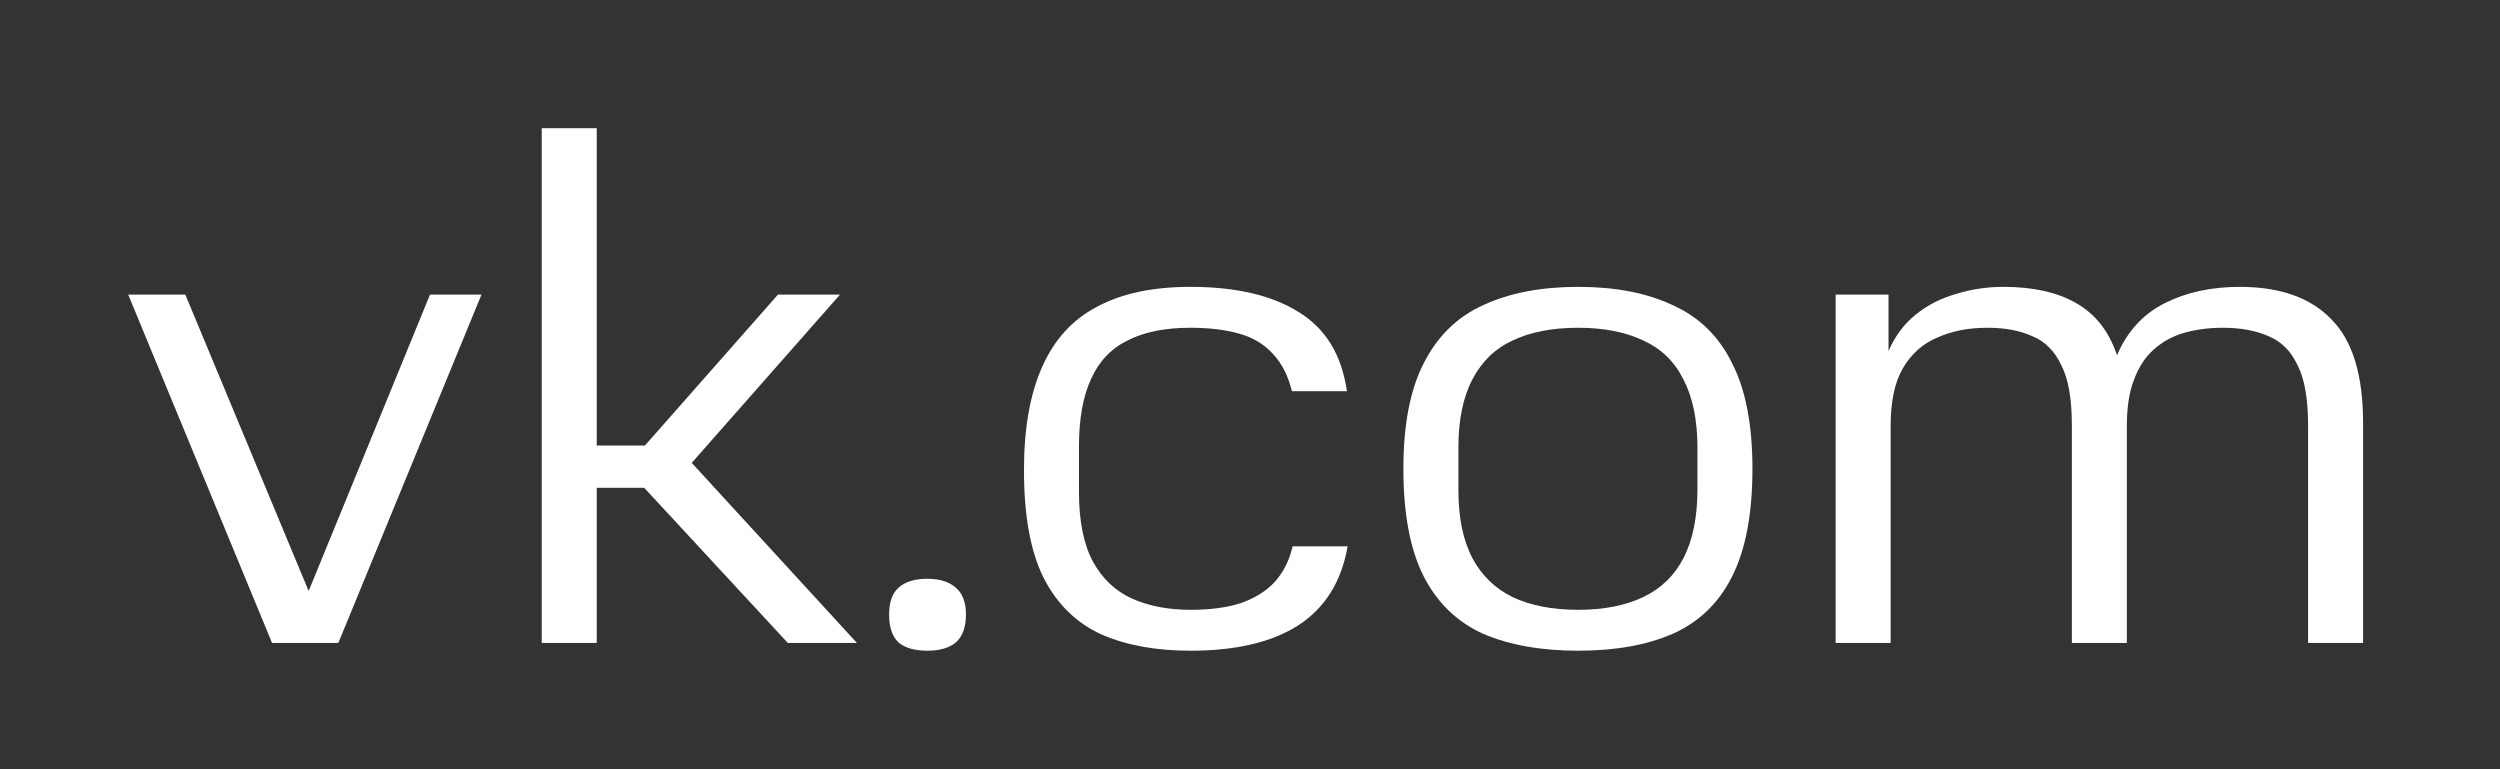
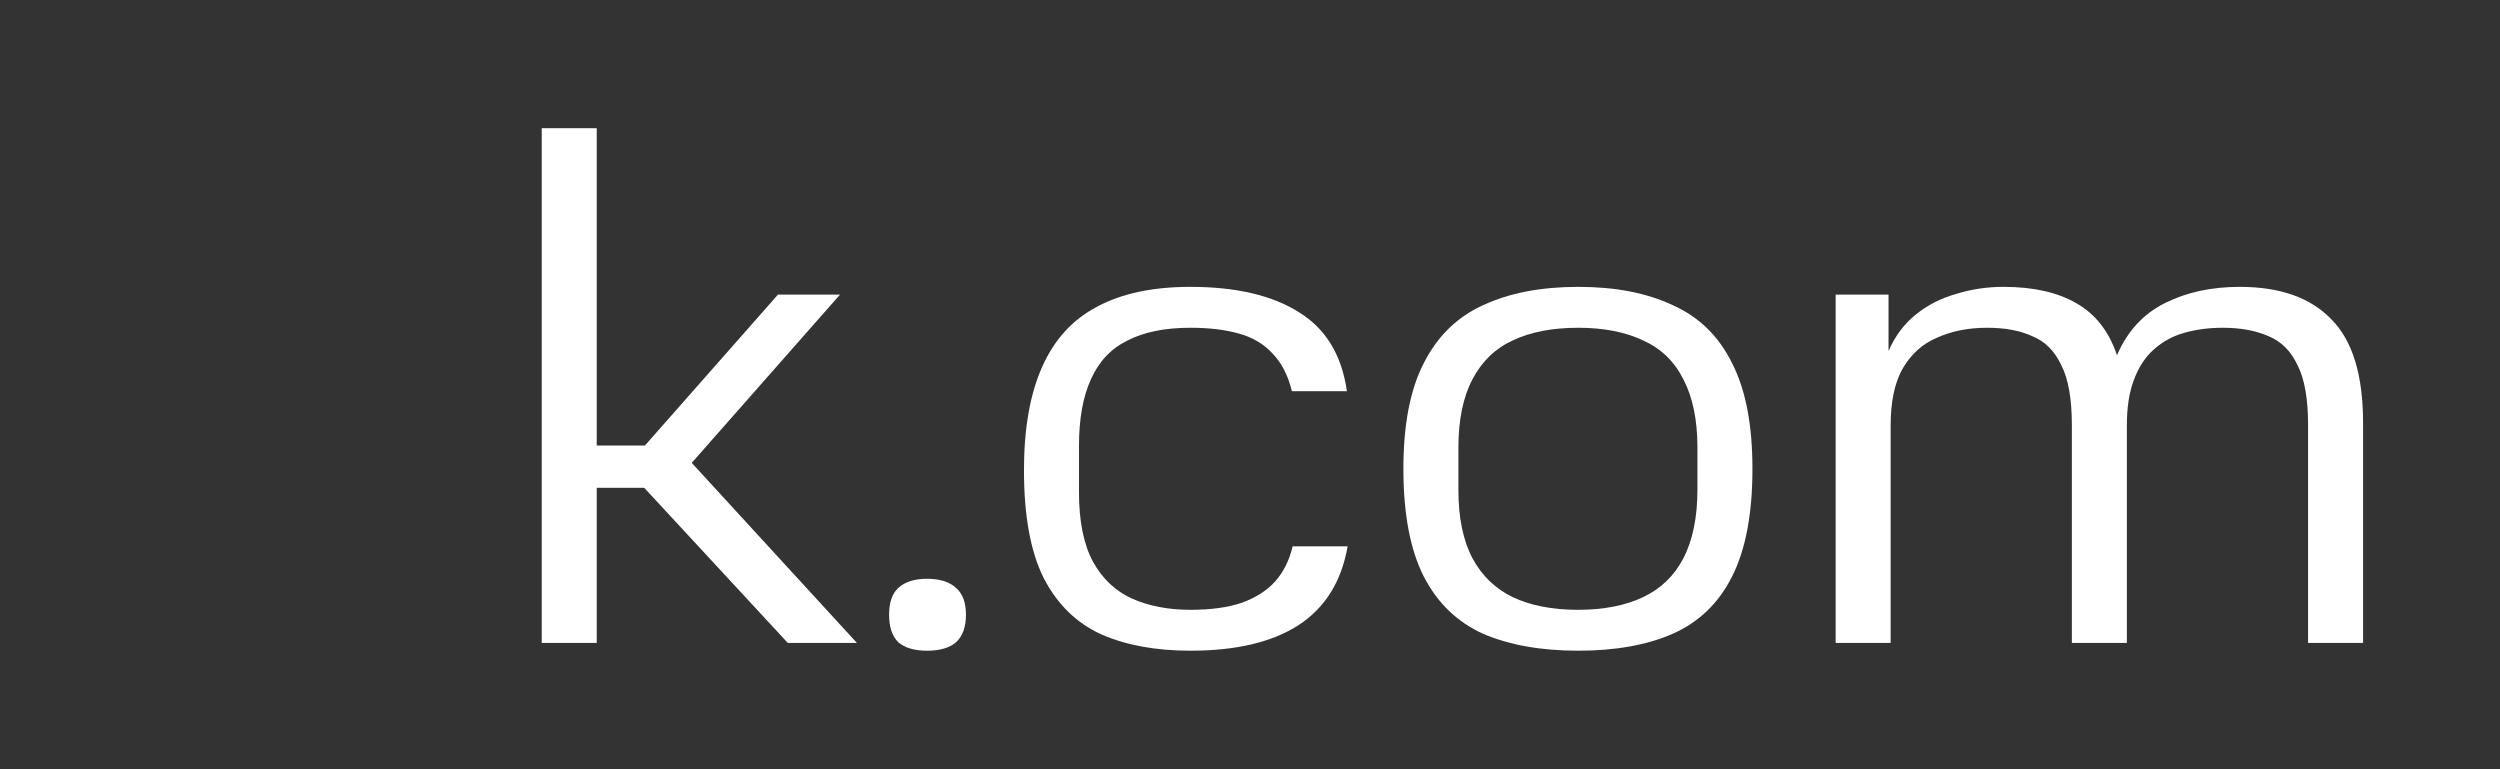
<svg xmlns="http://www.w3.org/2000/svg" width="39" height="12" viewBox="0 0 39 12" fill="none">
  <rect x="0" y="0" width="39" height="12" fill="#333333" stroke="none" />
  <path d="M32.321 10.03V6.631C32.321 6.22 32.266 5.909 32.156 5.696C32.053 5.476 31.903 5.326 31.705 5.245C31.514 5.157 31.279 5.113 31.001 5.113C30.707 5.113 30.447 5.164 30.22 5.267C29.992 5.362 29.813 5.524 29.681 5.751C29.556 5.971 29.494 6.268 29.494 6.642V10.03H28.636V4.596H29.461V5.476C29.563 5.241 29.706 5.051 29.89 4.904C30.073 4.757 30.282 4.651 30.517 4.585C30.751 4.512 30.997 4.475 31.254 4.475C31.716 4.475 32.093 4.559 32.387 4.728C32.687 4.897 32.9 5.168 33.025 5.542C33.186 5.168 33.435 4.897 33.773 4.728C34.11 4.559 34.499 4.475 34.939 4.475C35.569 4.475 36.046 4.644 36.369 4.981C36.699 5.311 36.864 5.85 36.864 6.598V10.03H36.006V6.631C36.006 6.22 35.951 5.909 35.841 5.696C35.738 5.476 35.588 5.326 35.39 5.245C35.192 5.157 34.953 5.113 34.675 5.113C34.462 5.113 34.264 5.139 34.081 5.19C33.897 5.241 33.736 5.329 33.597 5.454C33.465 5.571 33.362 5.729 33.289 5.927C33.215 6.118 33.179 6.356 33.179 6.642V10.03H32.321Z" fill="white" />
  <path d="M24.621 10.151C24.041 10.151 23.546 10.063 23.136 9.887C22.732 9.704 22.424 9.407 22.212 8.996C21.999 8.578 21.893 8.017 21.893 7.313C21.893 6.624 21.999 6.074 22.212 5.663C22.424 5.245 22.732 4.944 23.136 4.761C23.546 4.57 24.041 4.475 24.621 4.475C25.2 4.475 25.691 4.57 26.095 4.761C26.505 4.944 26.813 5.245 27.019 5.663C27.231 6.074 27.338 6.624 27.338 7.313C27.338 8.017 27.231 8.578 27.019 8.996C26.813 9.407 26.505 9.704 26.095 9.887C25.691 10.063 25.2 10.151 24.621 10.151ZM24.621 9.513C25.017 9.513 25.354 9.447 25.633 9.315C25.911 9.183 26.12 8.981 26.26 8.71C26.406 8.431 26.48 8.072 26.48 7.632V6.983C26.48 6.55 26.406 6.195 26.26 5.916C26.12 5.637 25.911 5.436 25.633 5.311C25.354 5.179 25.017 5.113 24.621 5.113C24.217 5.113 23.876 5.179 23.598 5.311C23.326 5.436 23.117 5.637 22.971 5.916C22.824 6.195 22.751 6.55 22.751 6.983V7.643C22.751 8.076 22.824 8.431 22.971 8.71C23.117 8.981 23.326 9.183 23.598 9.315C23.876 9.447 24.217 9.513 24.621 9.513Z" fill="white" />
  <path d="M21.023 8.523C20.927 9.073 20.671 9.484 20.253 9.755C19.842 10.019 19.281 10.151 18.57 10.151C18.034 10.151 17.572 10.067 17.184 9.898C16.795 9.722 16.494 9.429 16.282 9.018C16.076 8.607 15.974 8.046 15.974 7.335C15.974 6.682 16.069 6.143 16.26 5.718C16.45 5.293 16.736 4.981 17.118 4.783C17.499 4.578 17.983 4.475 18.57 4.475C19.281 4.475 19.846 4.607 20.264 4.871C20.682 5.128 20.931 5.538 21.012 6.103H20.154C20.095 5.861 19.996 5.667 19.857 5.52C19.717 5.366 19.538 5.26 19.318 5.201C19.105 5.142 18.856 5.113 18.57 5.113C18.174 5.113 17.847 5.179 17.591 5.311C17.334 5.436 17.143 5.637 17.019 5.916C16.894 6.187 16.832 6.536 16.832 6.961V7.676C16.832 8.131 16.905 8.494 17.052 8.765C17.198 9.029 17.4 9.22 17.657 9.337C17.921 9.454 18.225 9.513 18.57 9.513C18.892 9.513 19.16 9.476 19.373 9.403C19.593 9.322 19.765 9.212 19.89 9.073C20.022 8.926 20.113 8.743 20.165 8.523H21.023Z" fill="white" />
  <path d="M15.069 9.59C15.069 9.781 15.017 9.924 14.915 10.019C14.812 10.107 14.662 10.151 14.464 10.151C14.266 10.151 14.115 10.107 14.013 10.019C13.917 9.924 13.87 9.781 13.87 9.59C13.87 9.399 13.917 9.26 14.013 9.172C14.115 9.077 14.266 9.029 14.464 9.029C14.662 9.029 14.812 9.077 14.915 9.172C15.017 9.26 15.069 9.399 15.069 9.59Z" fill="white" />
  <path d="M9.309 10.03H8.451V2H9.309V6.95H10.387L9.848 7.192L12.136 4.596H13.104L10.574 7.467L10.563 6.972L13.368 10.03H12.29L9.826 7.368L10.376 7.61H9.309V10.03Z" fill="white" />
-   <path d="M4.244 10.03L2 4.596H2.891L4.937 9.513H4.695L6.708 4.596H7.511L5.278 10.03H4.244Z" fill="white" />
</svg>